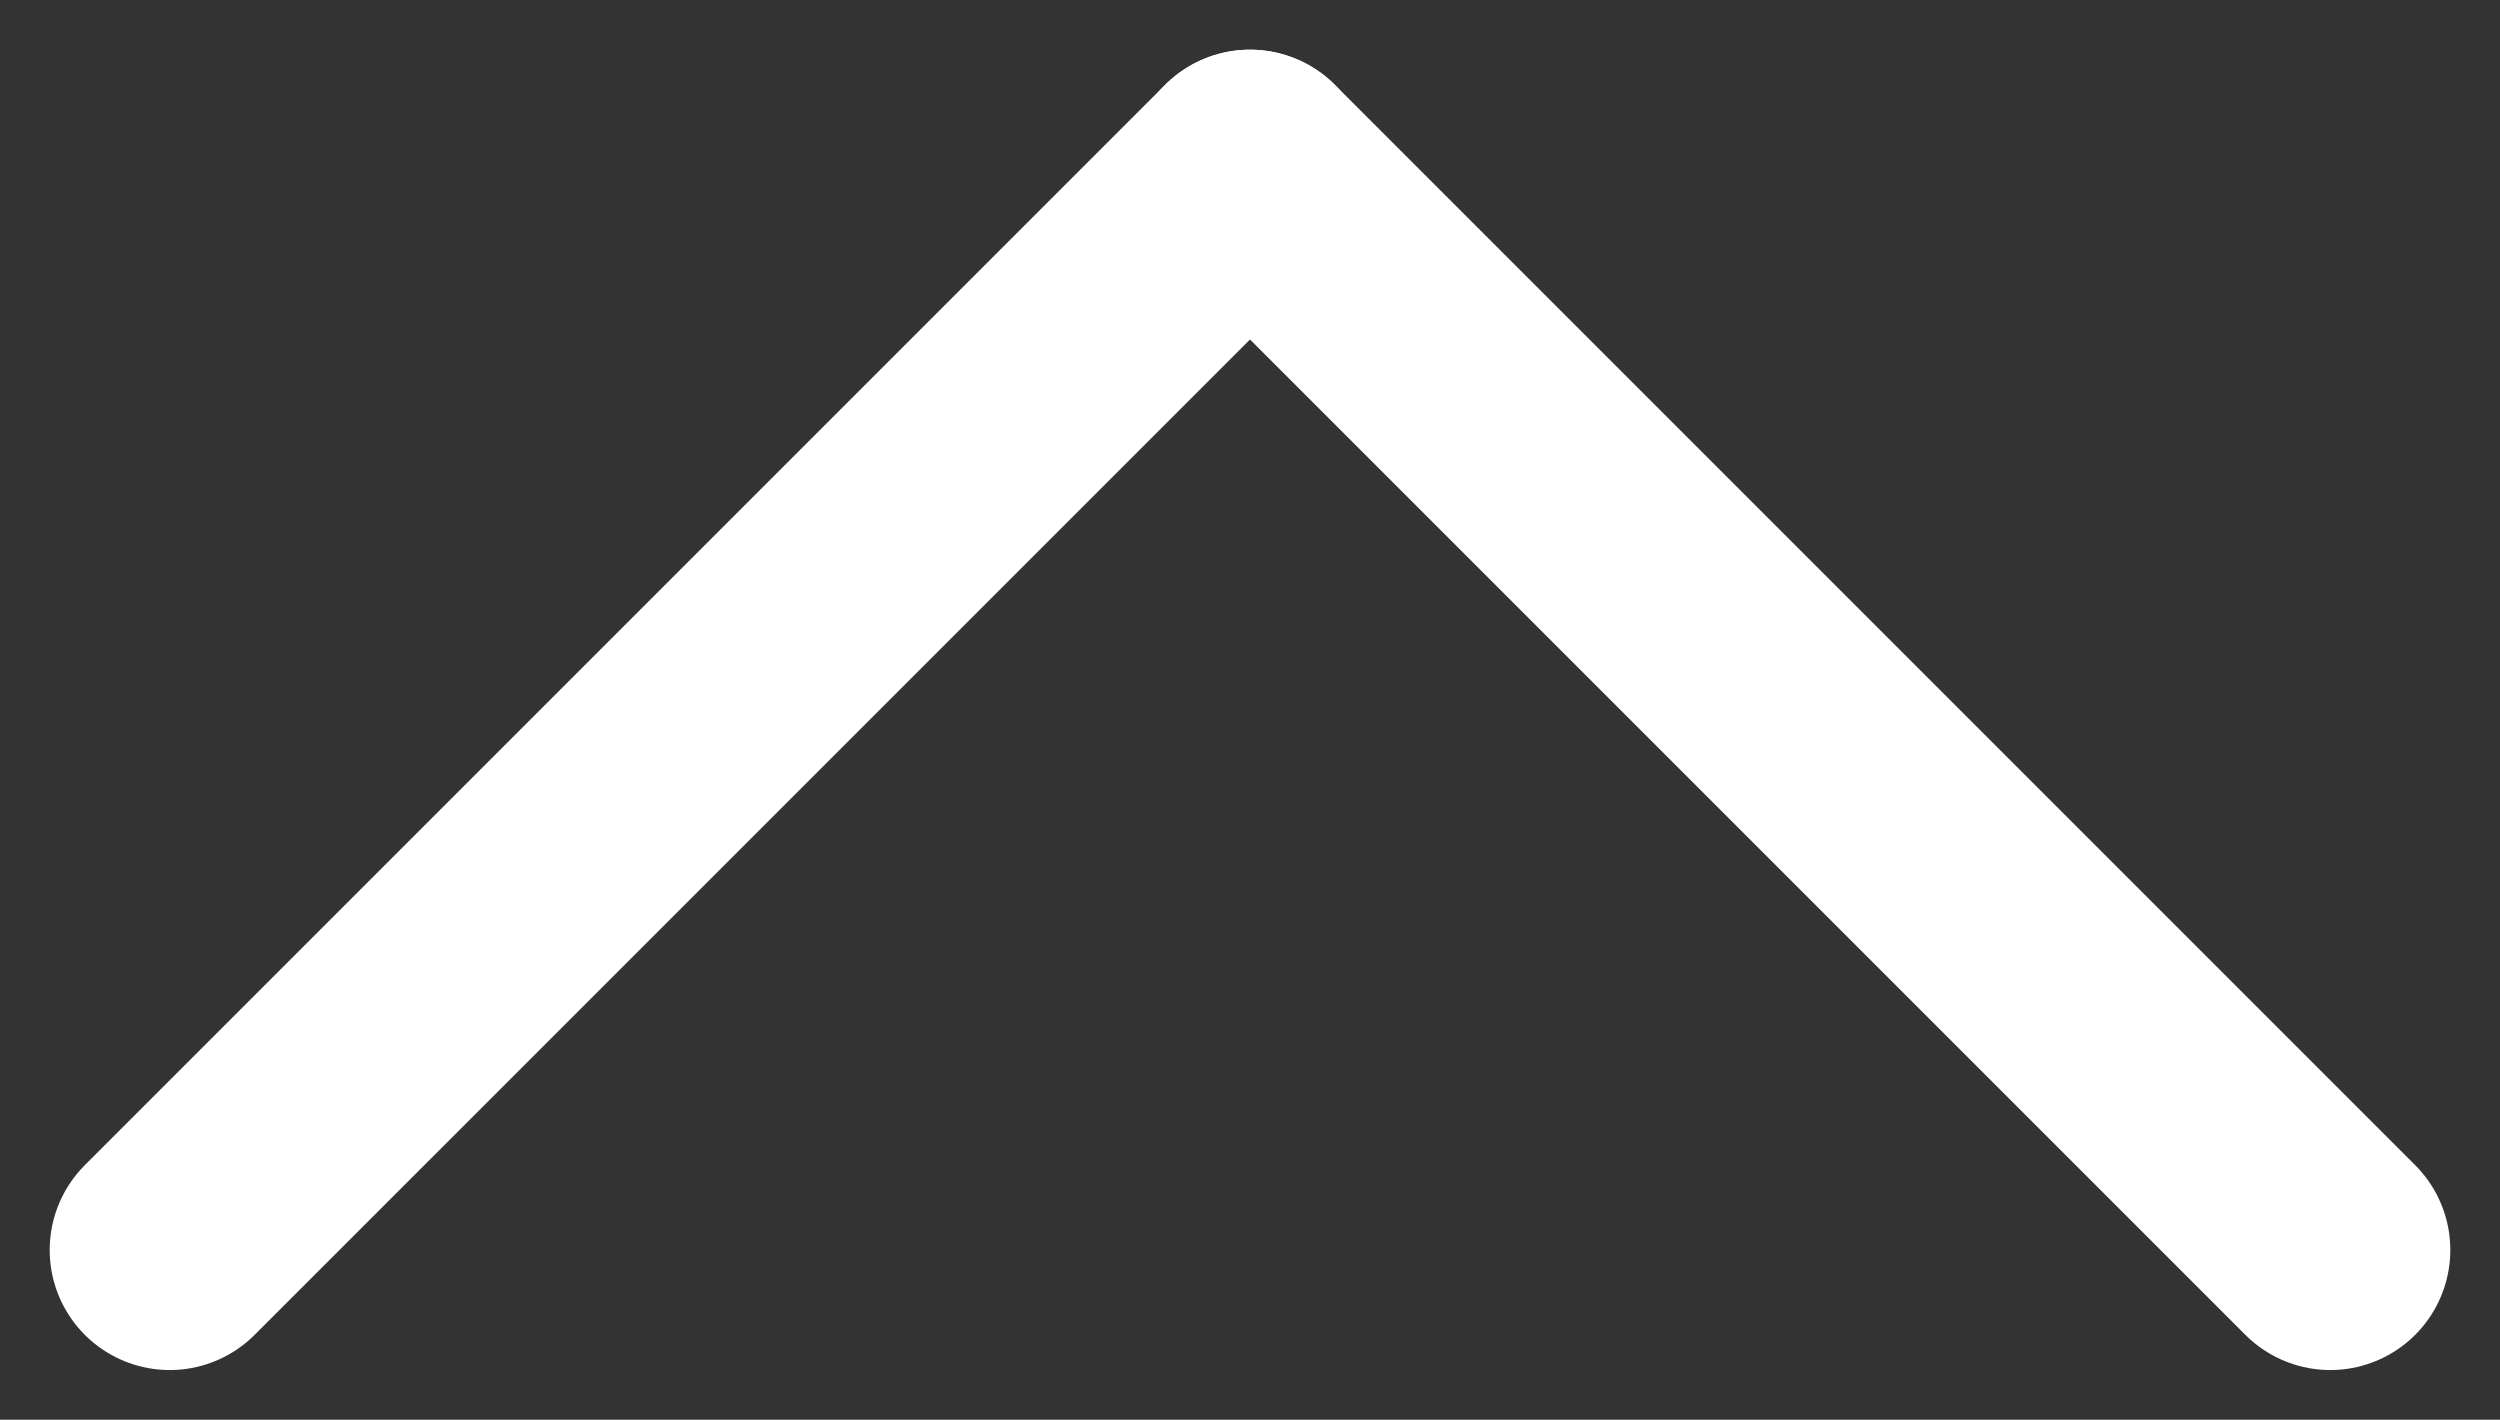
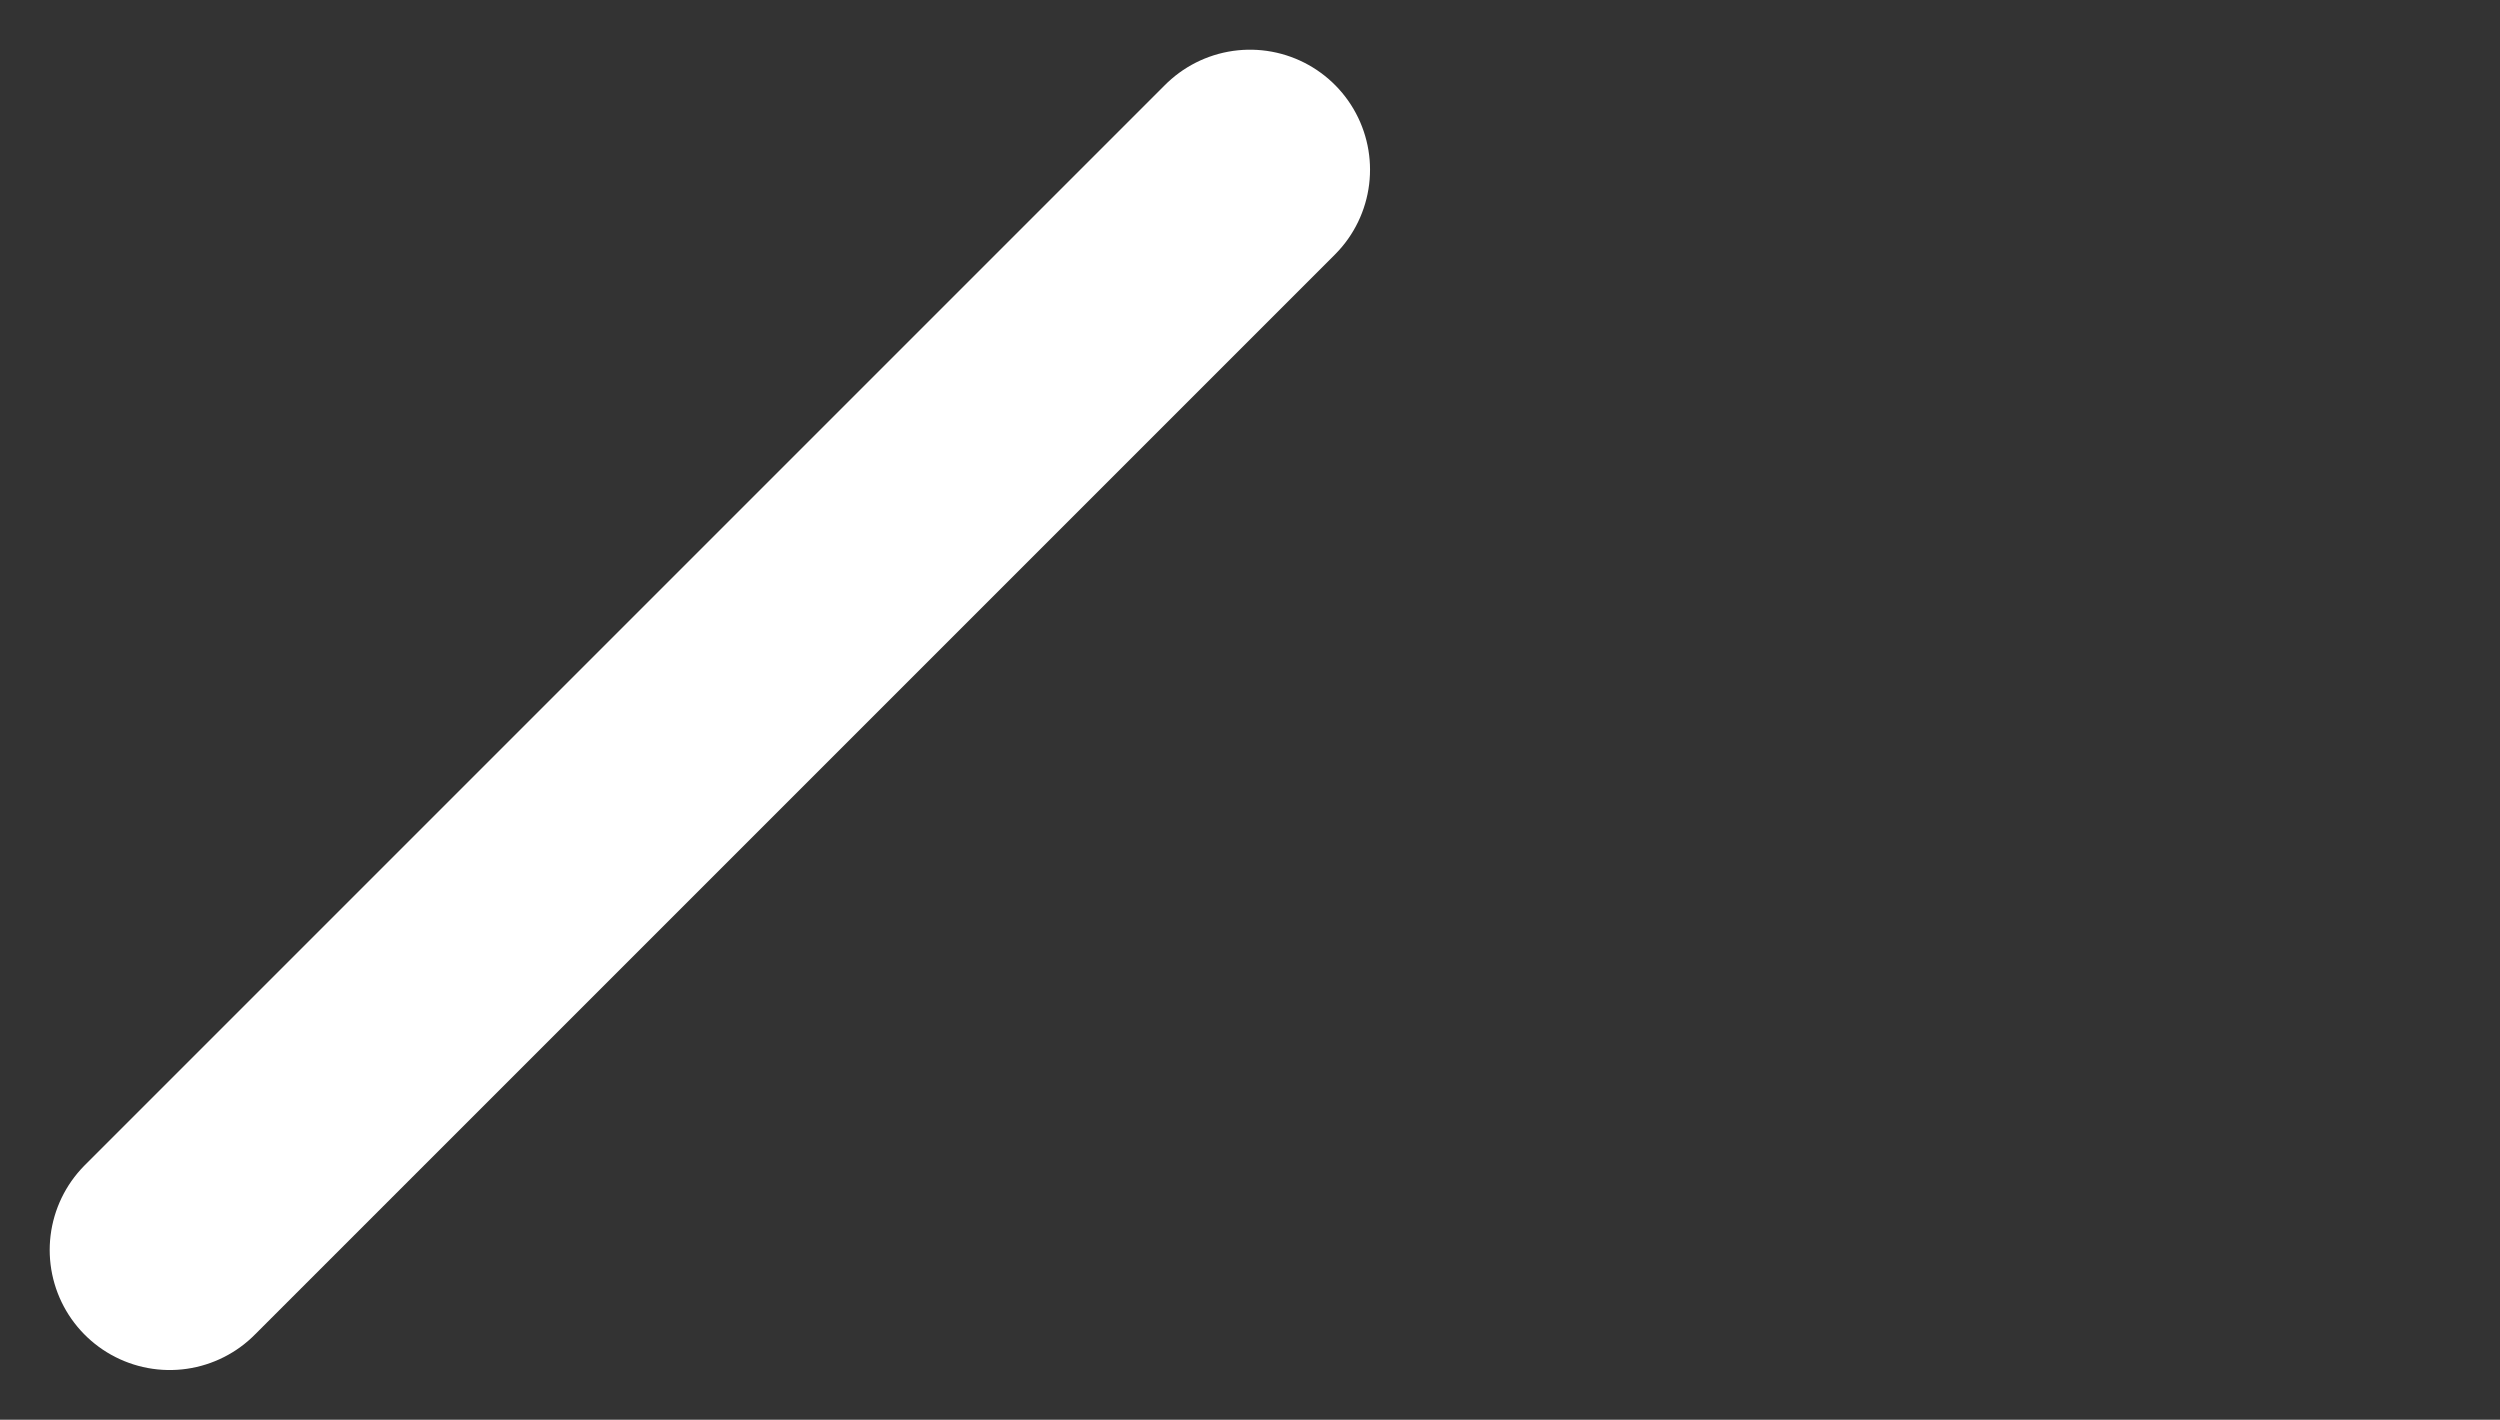
<svg xmlns="http://www.w3.org/2000/svg" width="10.414" height="5.914" viewBox="0 0 10.414 5.914">
  <rect x="0" y="0" width="10.414" height="5.914" fill="#333333" stroke="none" />
  <defs>
    <style>.a{fill:none;stroke:#fff;stroke-linecap:round;}</style>
  </defs>
  <g transform="translate(0.707 0.707)">
    <line class="a" y1="4.5" x2="4.5" />
-     <line class="a" x1="4.5" y1="4.5" transform="translate(4.5)" />
  </g>
</svg>